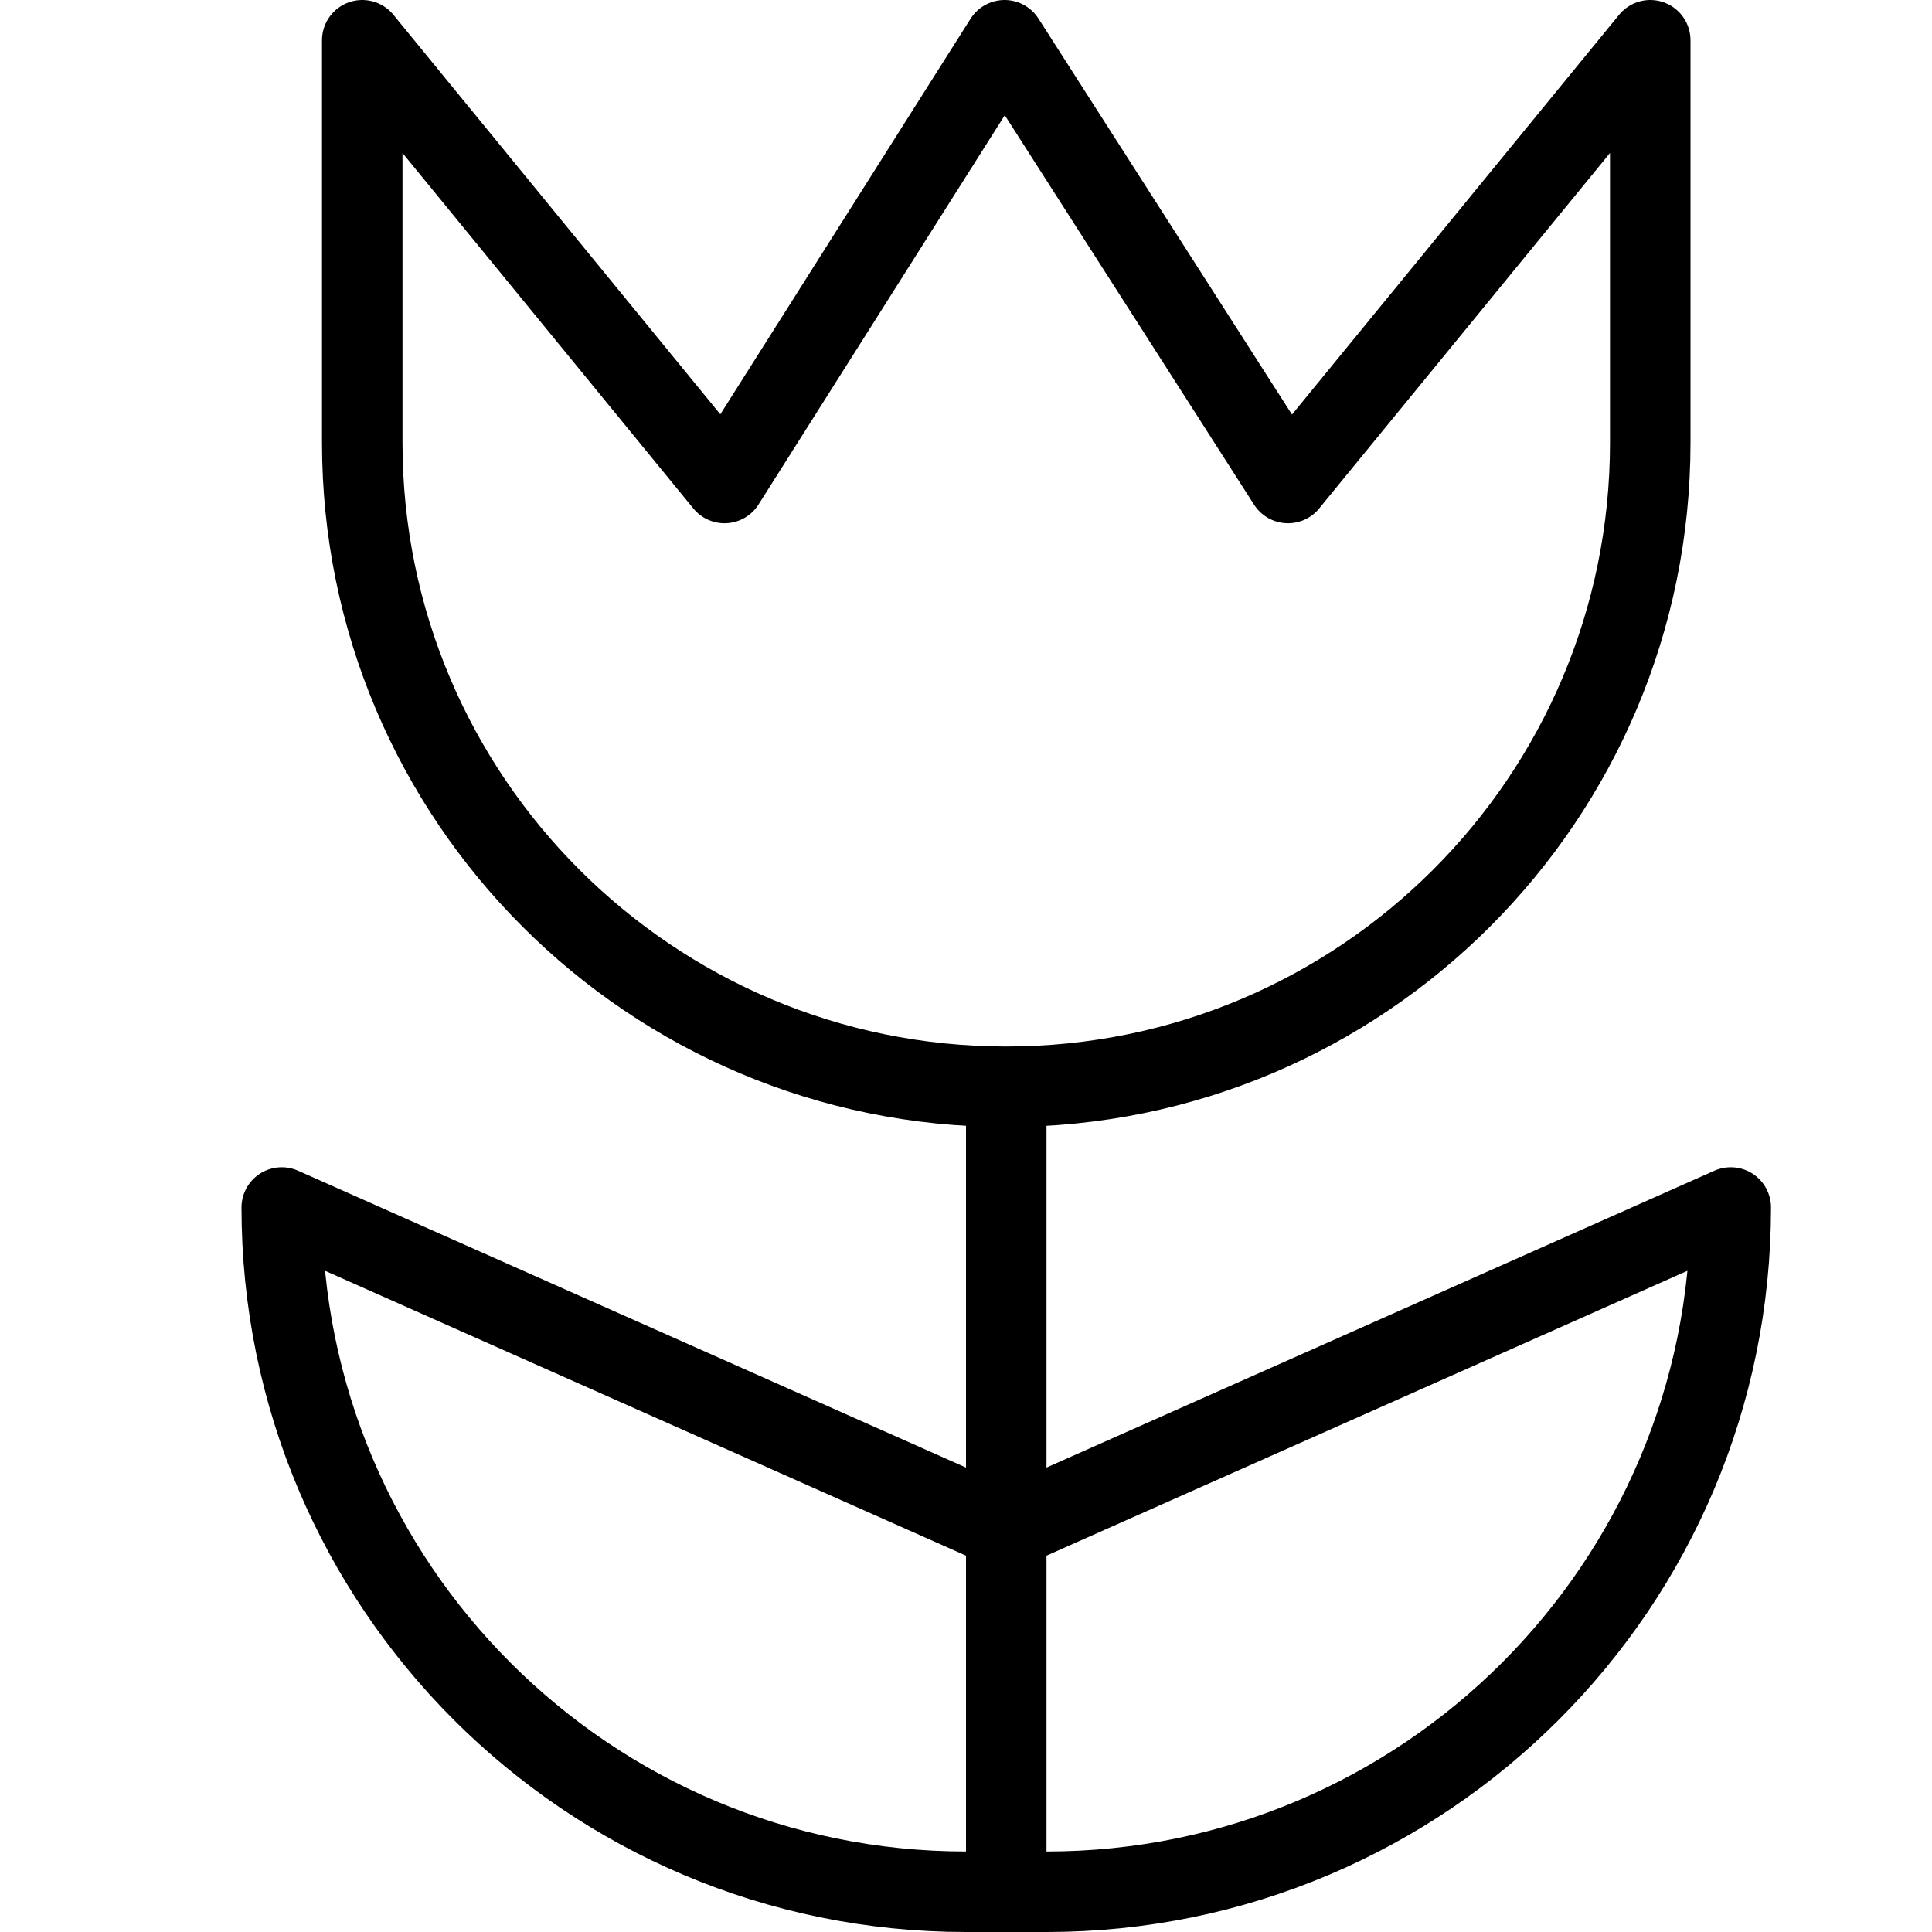
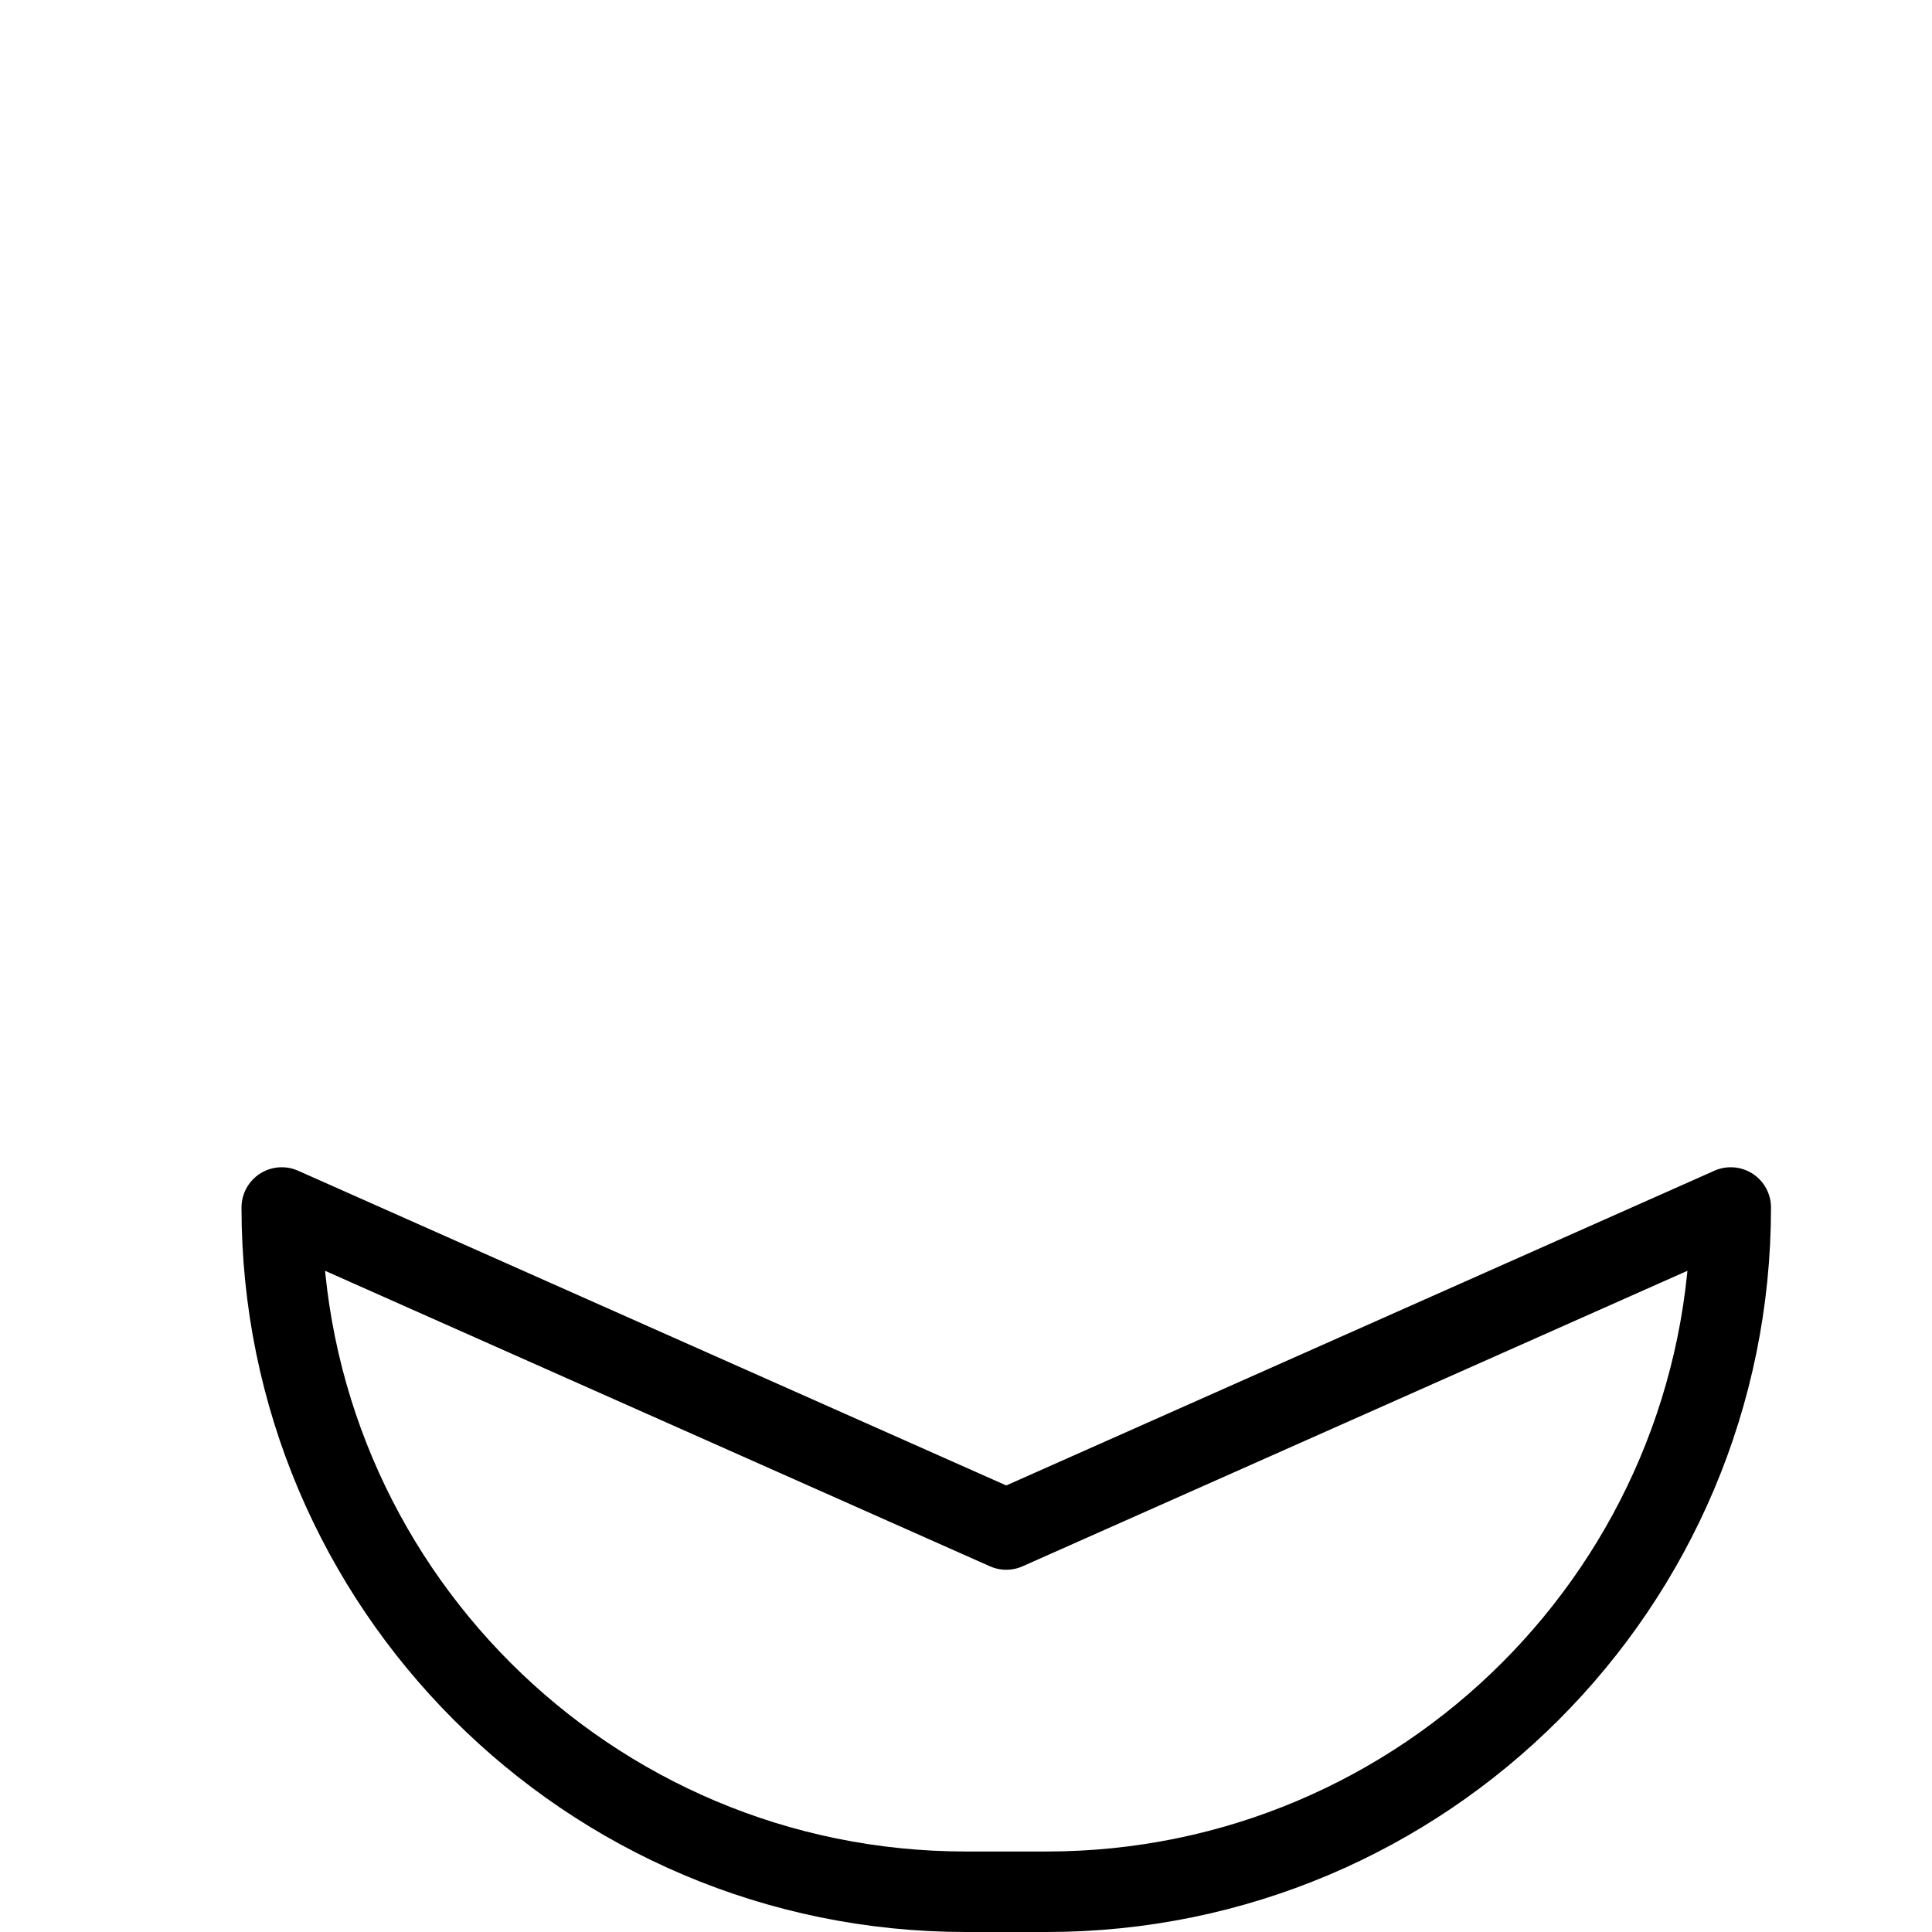
<svg xmlns="http://www.w3.org/2000/svg" version="1.1" x="0px" y="0px" width="24px" height="24px" viewBox="0 0 24 24" enable-background="new 0 0 24 24" xml:space="preserve">
  <g id="Outline_Icons">
    <g>
      <path fill="none" stroke="#000000" stroke-linejoin="round" stroke-miterlimit="10" d="M3.5,15c0,4.694,3.806,8.5,8.5,8.5h1    c4.694,0,8.5-3.806,8.5-8.5l-9,4L3.5,15z" />
-       <line fill="none" stroke="#000000" stroke-linejoin="round" stroke-miterlimit="10" x1="12.5" y1="23.501" x2="12.5" y2="13.5" />
-       <path fill="none" stroke="#000000" stroke-linejoin="round" stroke-miterlimit="10" d="M4.5,0.5L9,6l3.479-5.5L16,6l4.5-5.5v5    c0,4.418-3.582,8-8,8s-8-3.582-8-8V0.5z" />
    </g>
  </g>
  <g id="Invisible_Shape">
-     <rect fill="none" width="24" height="24" />
-   </g>
+     </g>
</svg>